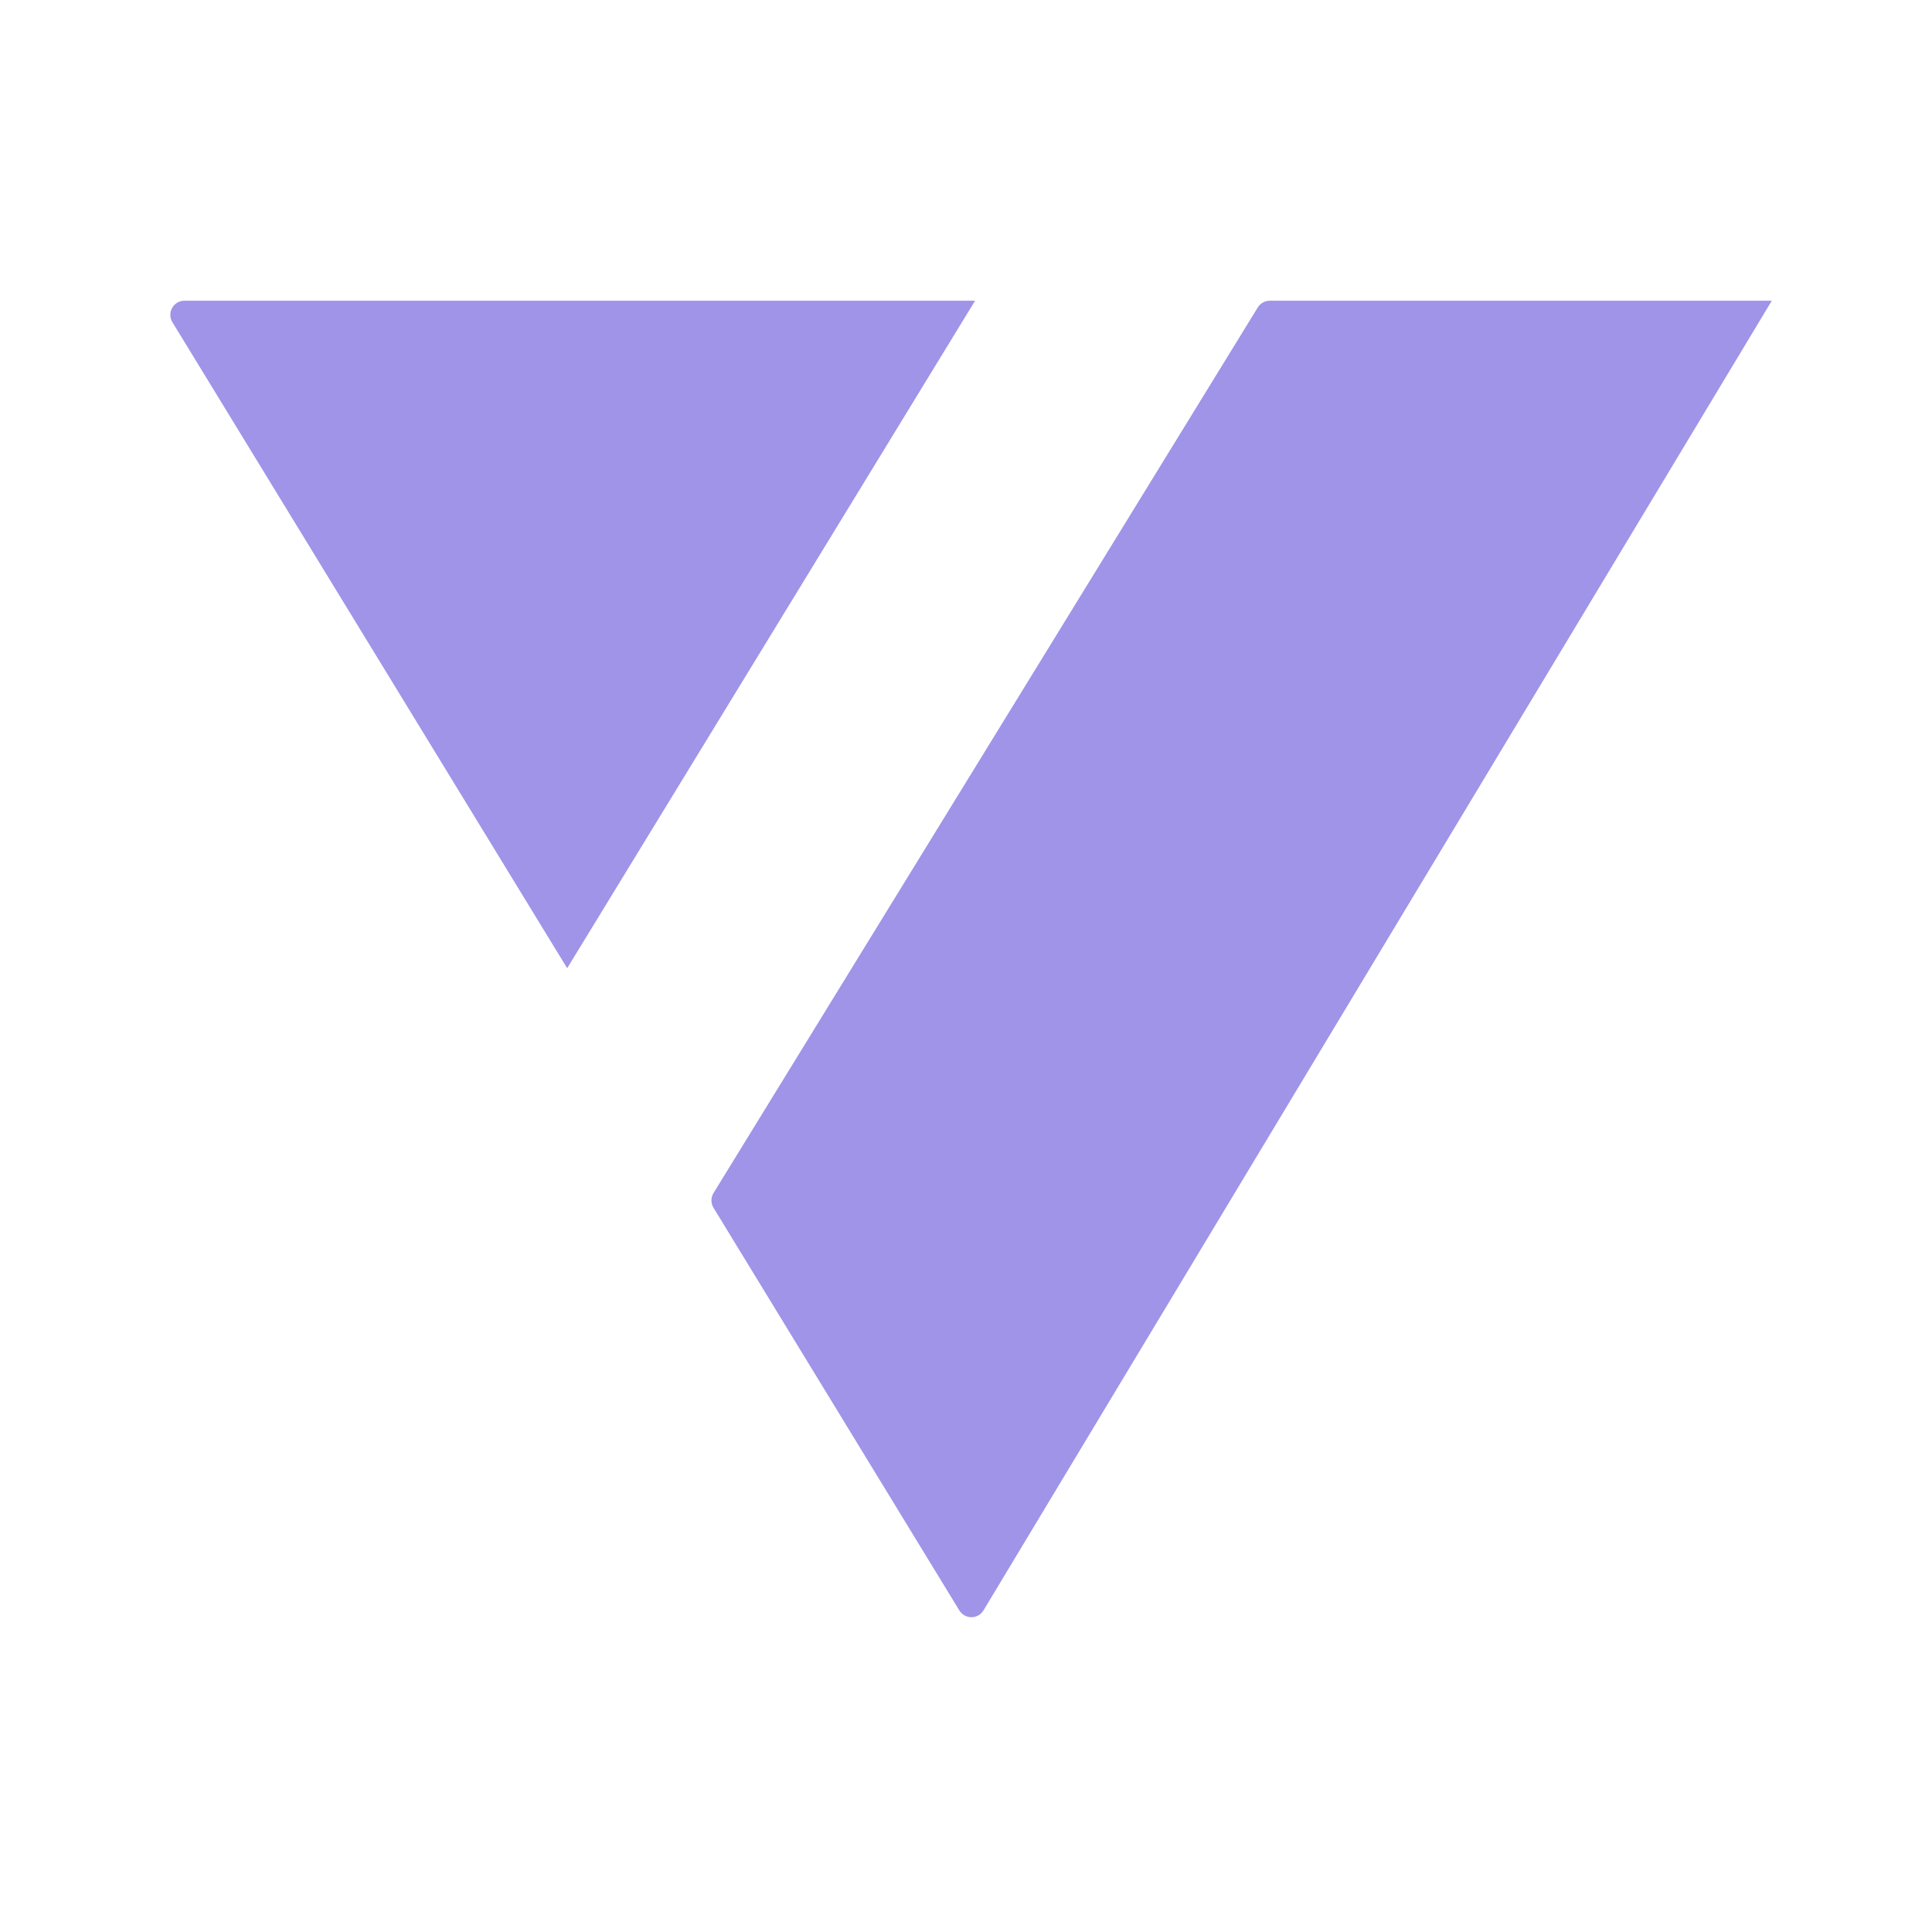
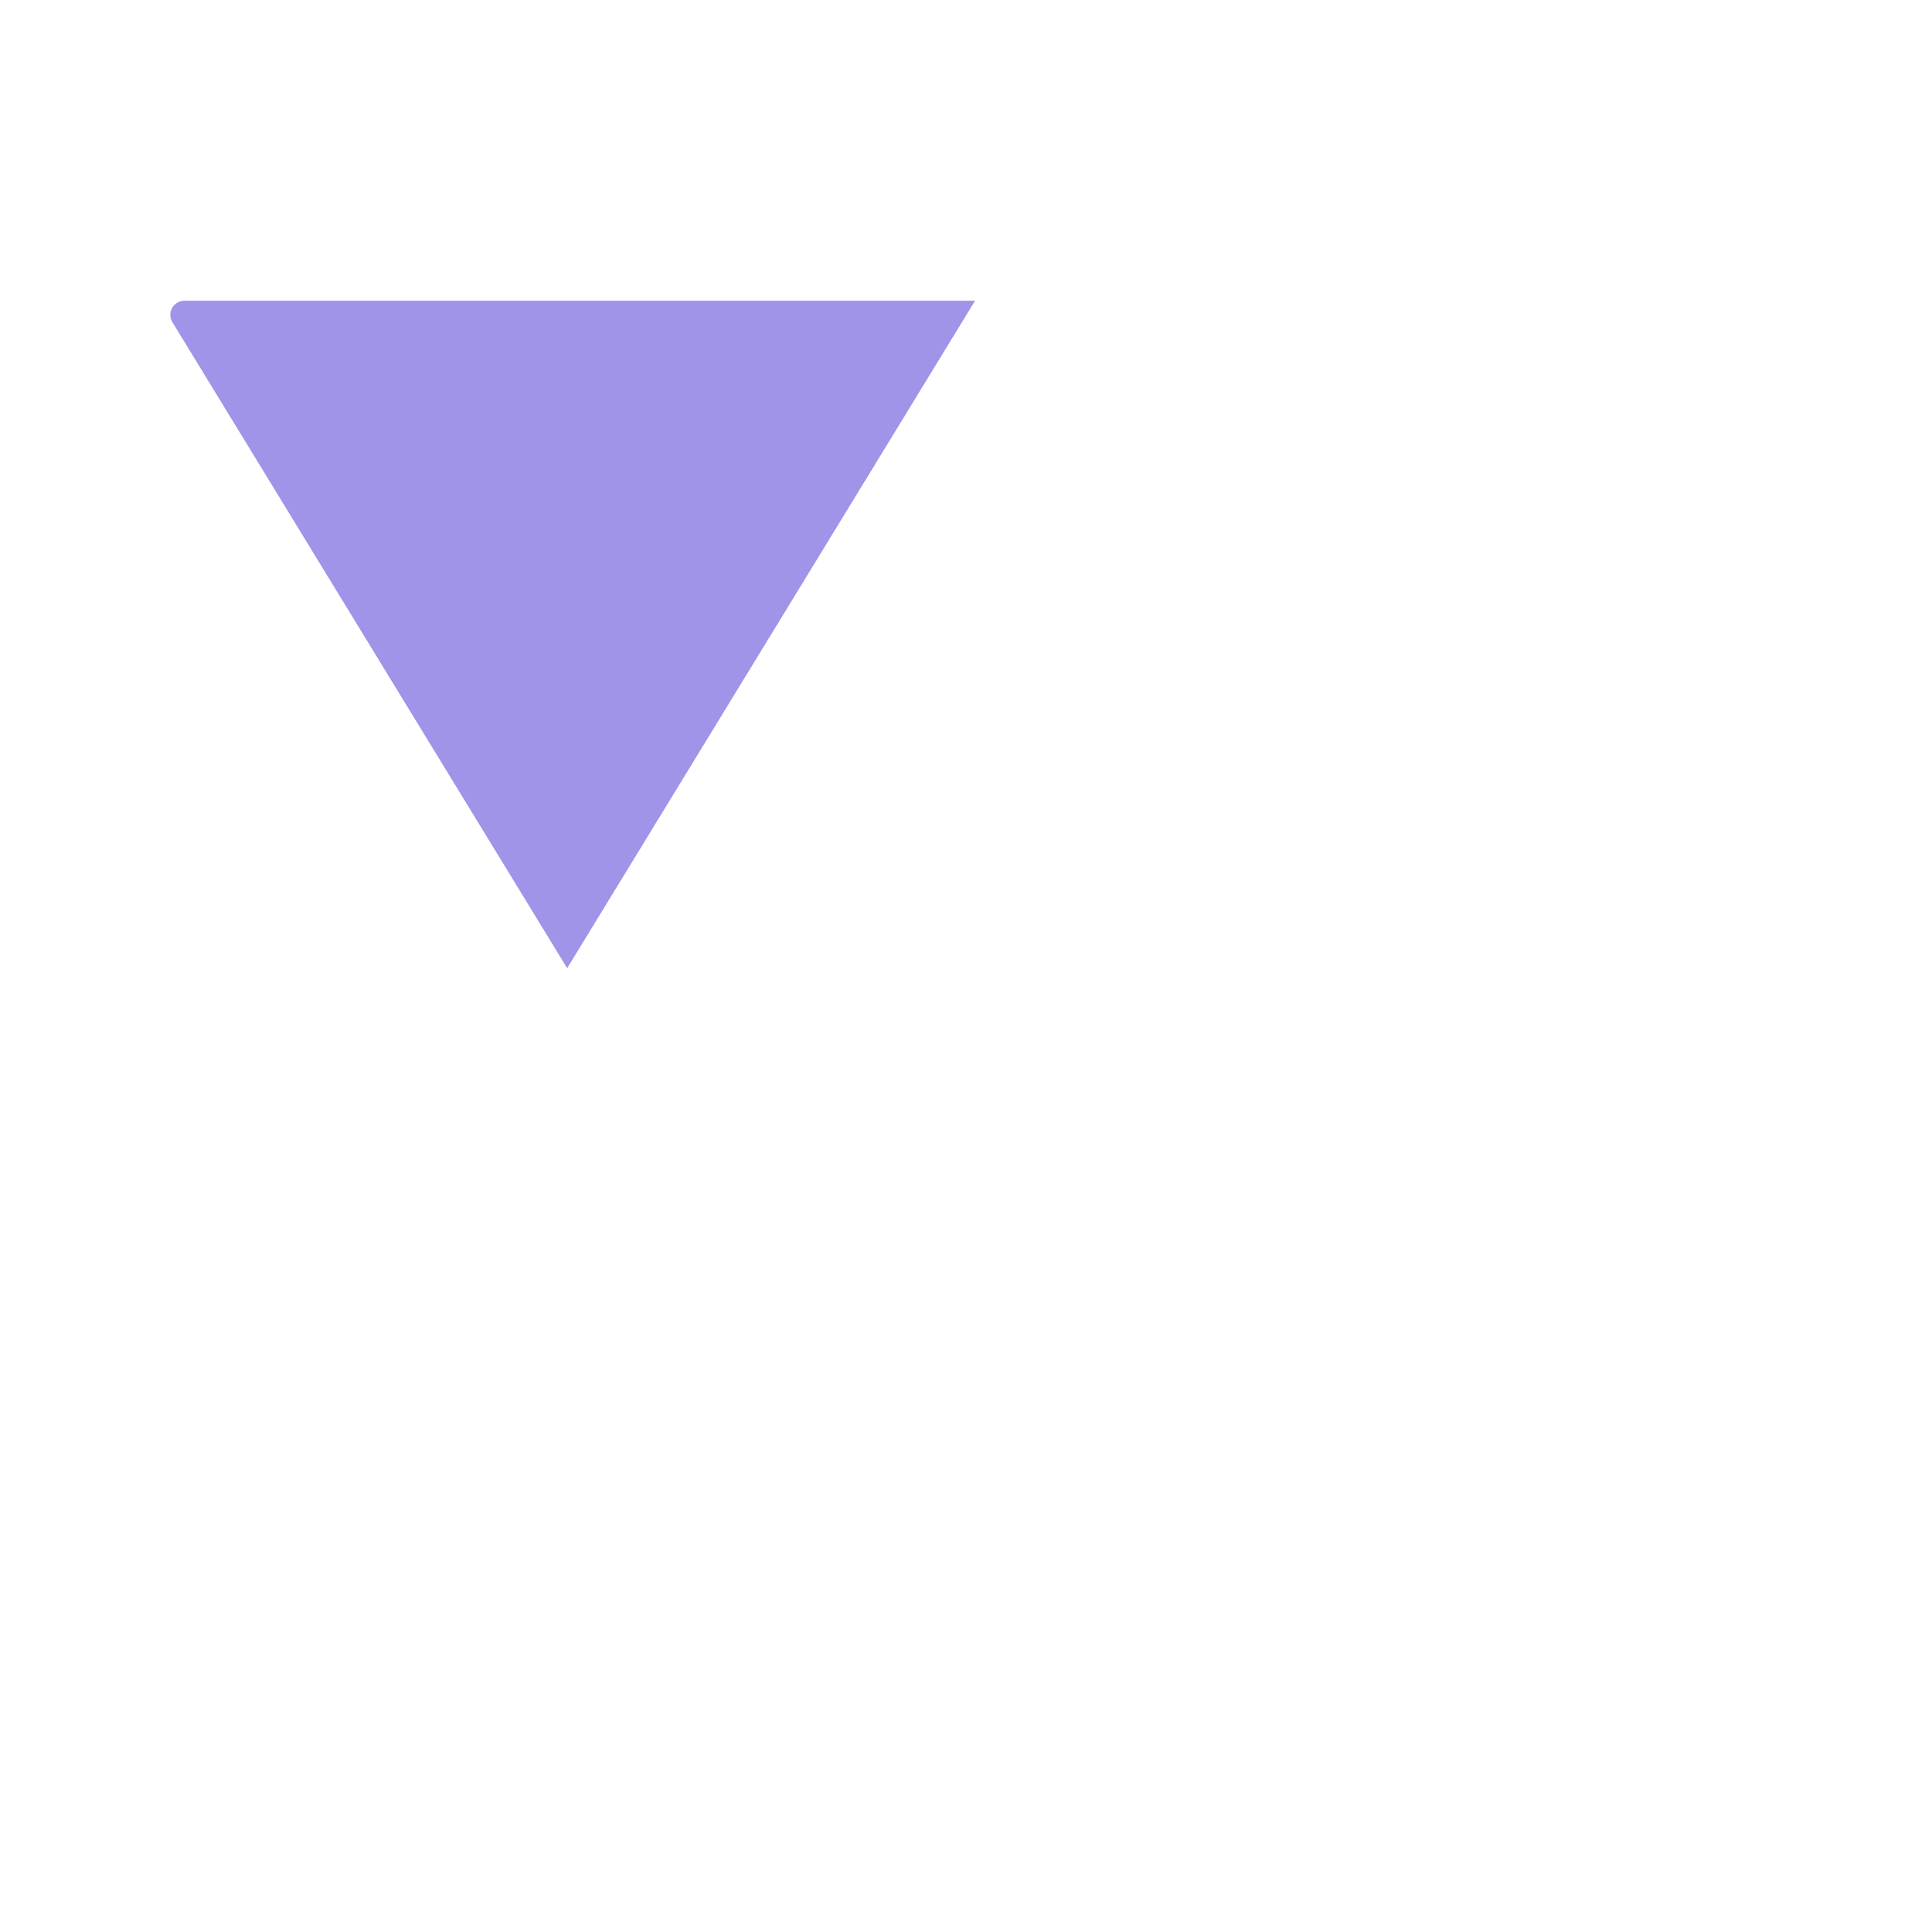
<svg xmlns="http://www.w3.org/2000/svg" width="100%" height="100%" viewBox="0 0 1366 1366" version="1.1" xml:space="preserve" style="fill-rule:evenodd;clip-rule:evenodd;stroke-linejoin:round;stroke-miterlimit:2;">
  <g>
-     <path d="M401.014,684.57l288.416,-471.96l-559.001,-0c-3.617,0 -6.953,1.953 -8.722,5.108c-1.769,3.155 -1.697,7.019 0.189,10.106c49.426,80.88 279.118,456.745 279.118,456.745Z" style="fill:#9f94e8;" />
-     <path d="M1252.735,212.61c0,0 -486.706,808.619 -557.345,925.979c-1.803,2.996 -5.04,4.832 -8.536,4.843c-3.496,0.011 -6.745,-1.805 -8.567,-4.789c-33.261,-54.484 -152.715,-250.155 -173.802,-284.696c-1.959,-3.208 -1.953,-7.244 0.016,-10.446c35.313,-57.459 350.997,-571.131 384.795,-626.126c1.819,-2.96 5.045,-4.764 8.52,-4.764c45.616,0 354.919,0 354.919,0Z" style="fill:#9f94e8;" />
+     <path d="M401.014,684.57l288.416,-471.96l-559.001,-0c-3.617,0 -6.953,1.953 -8.722,5.108c-1.769,3.155 -1.697,7.019 0.189,10.106Z" style="fill:#9f94e8;" />
  </g>
</svg>